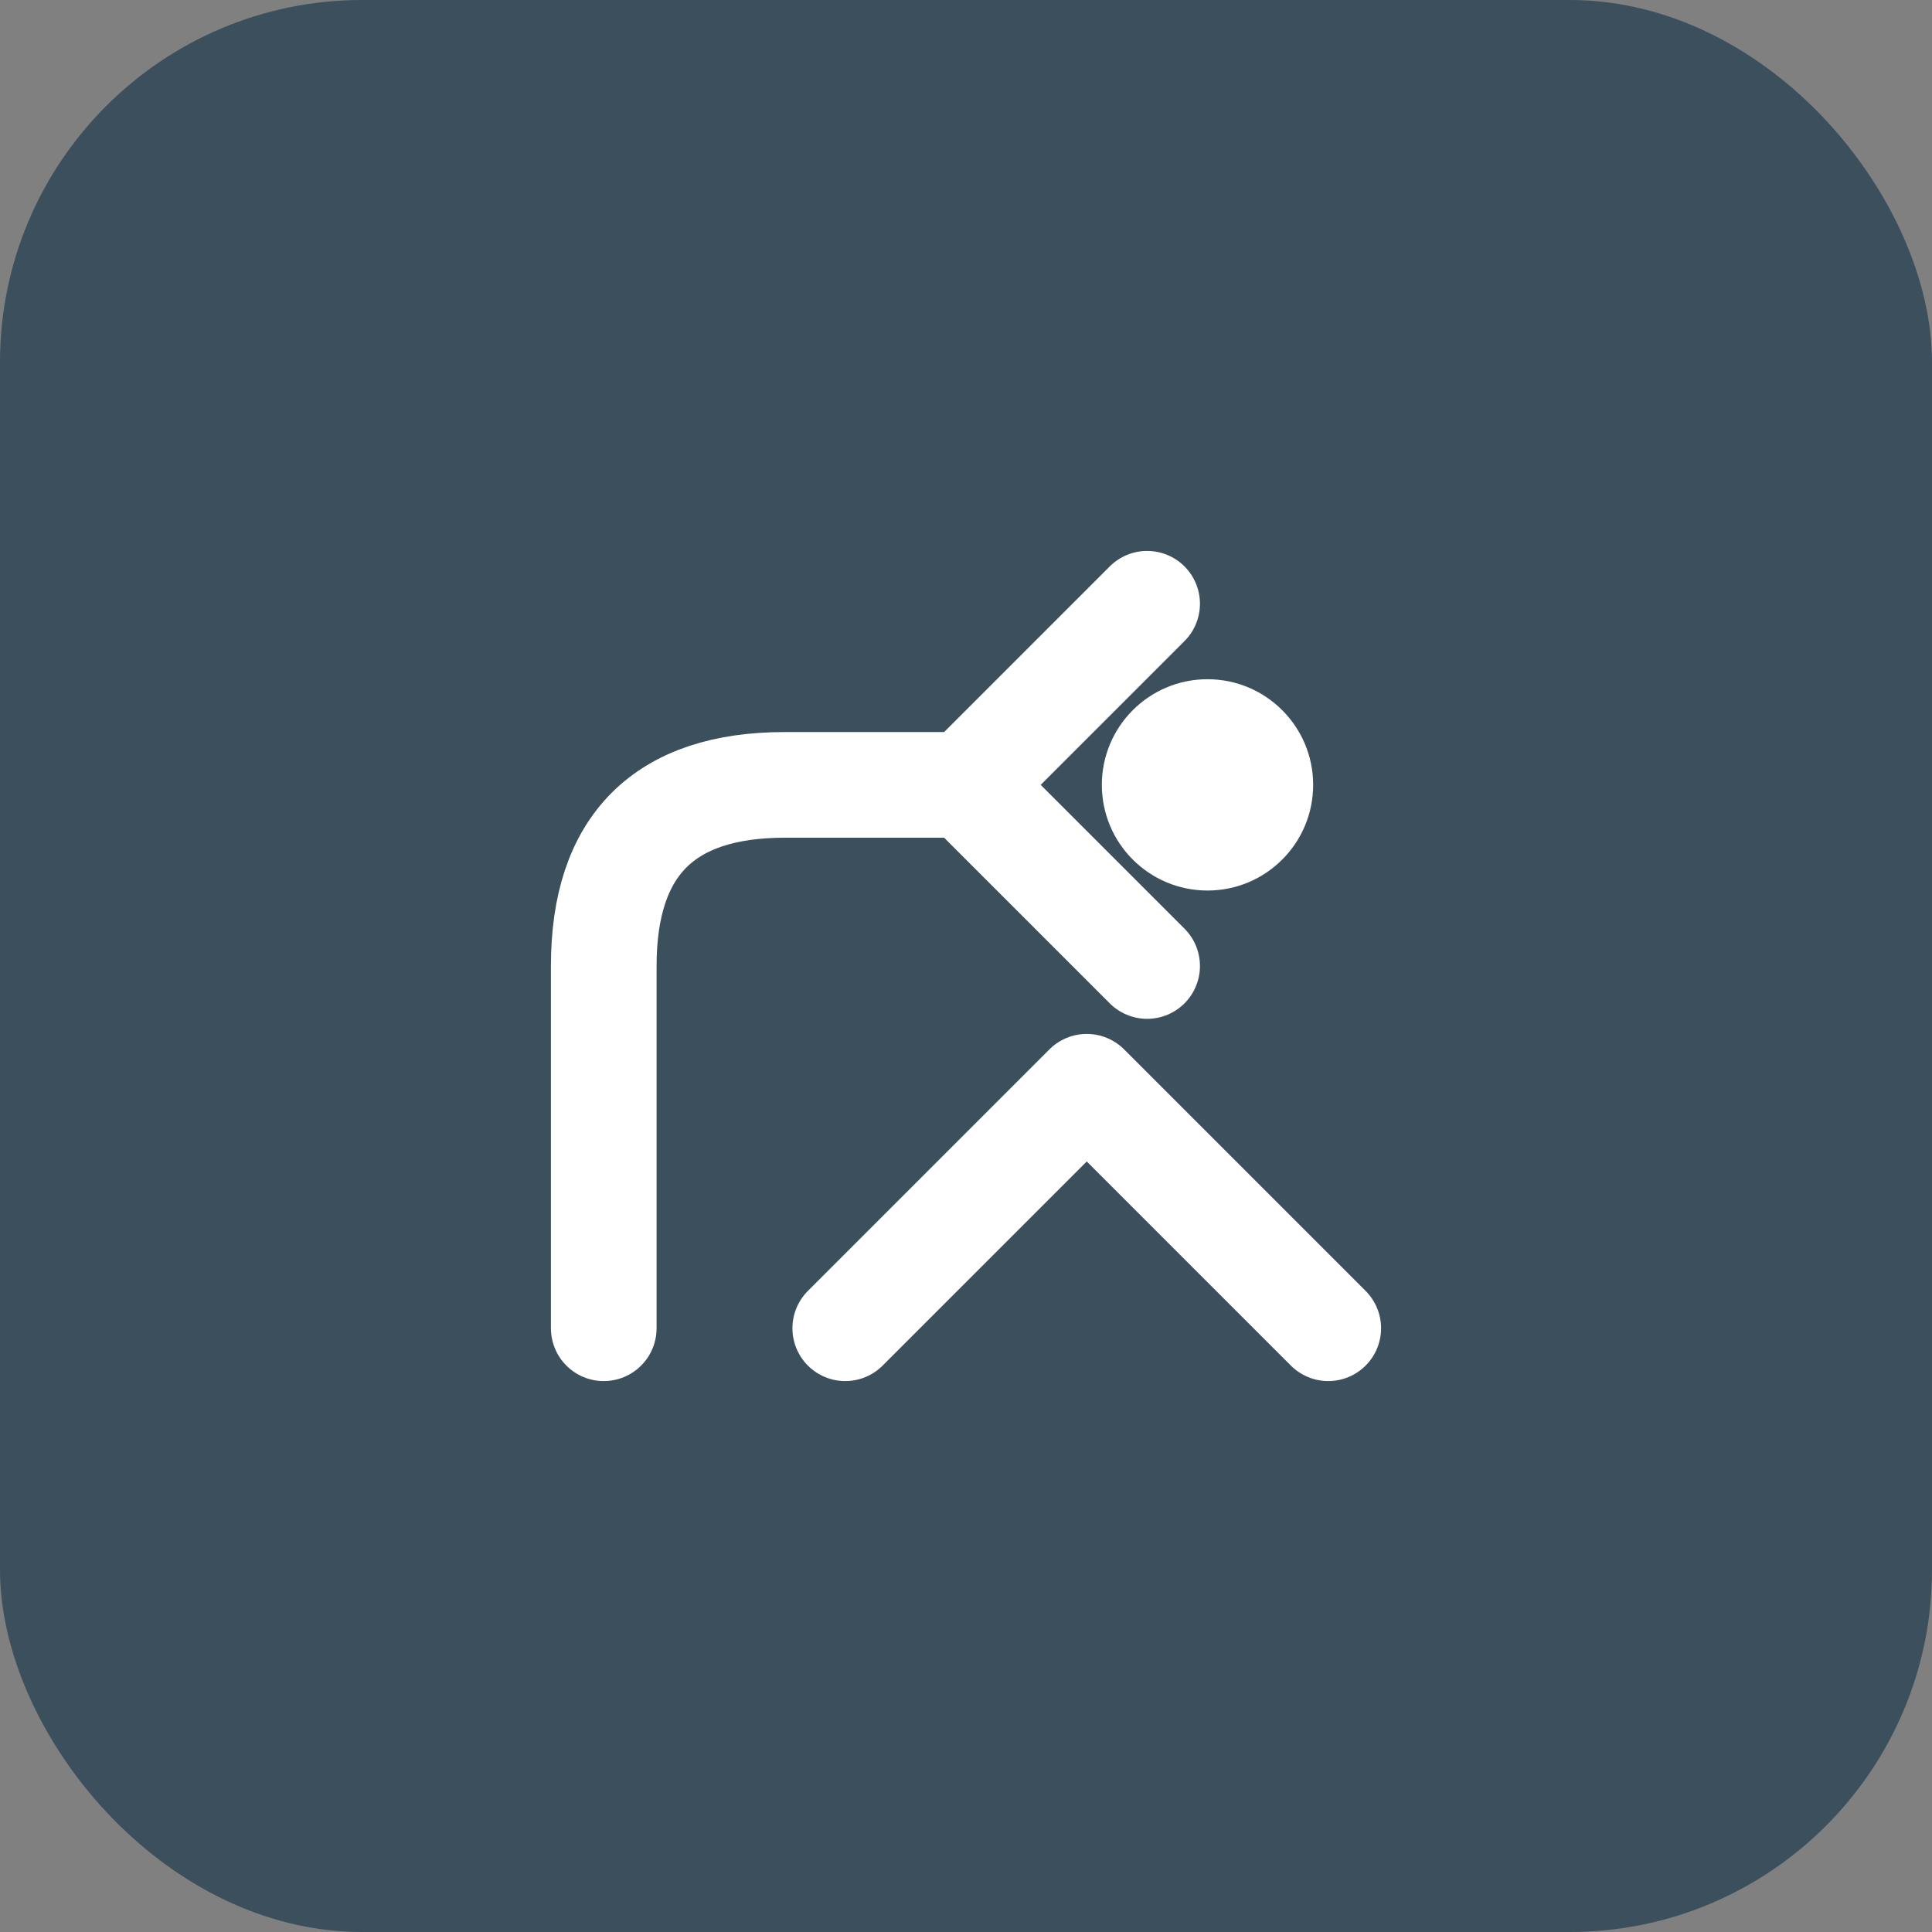
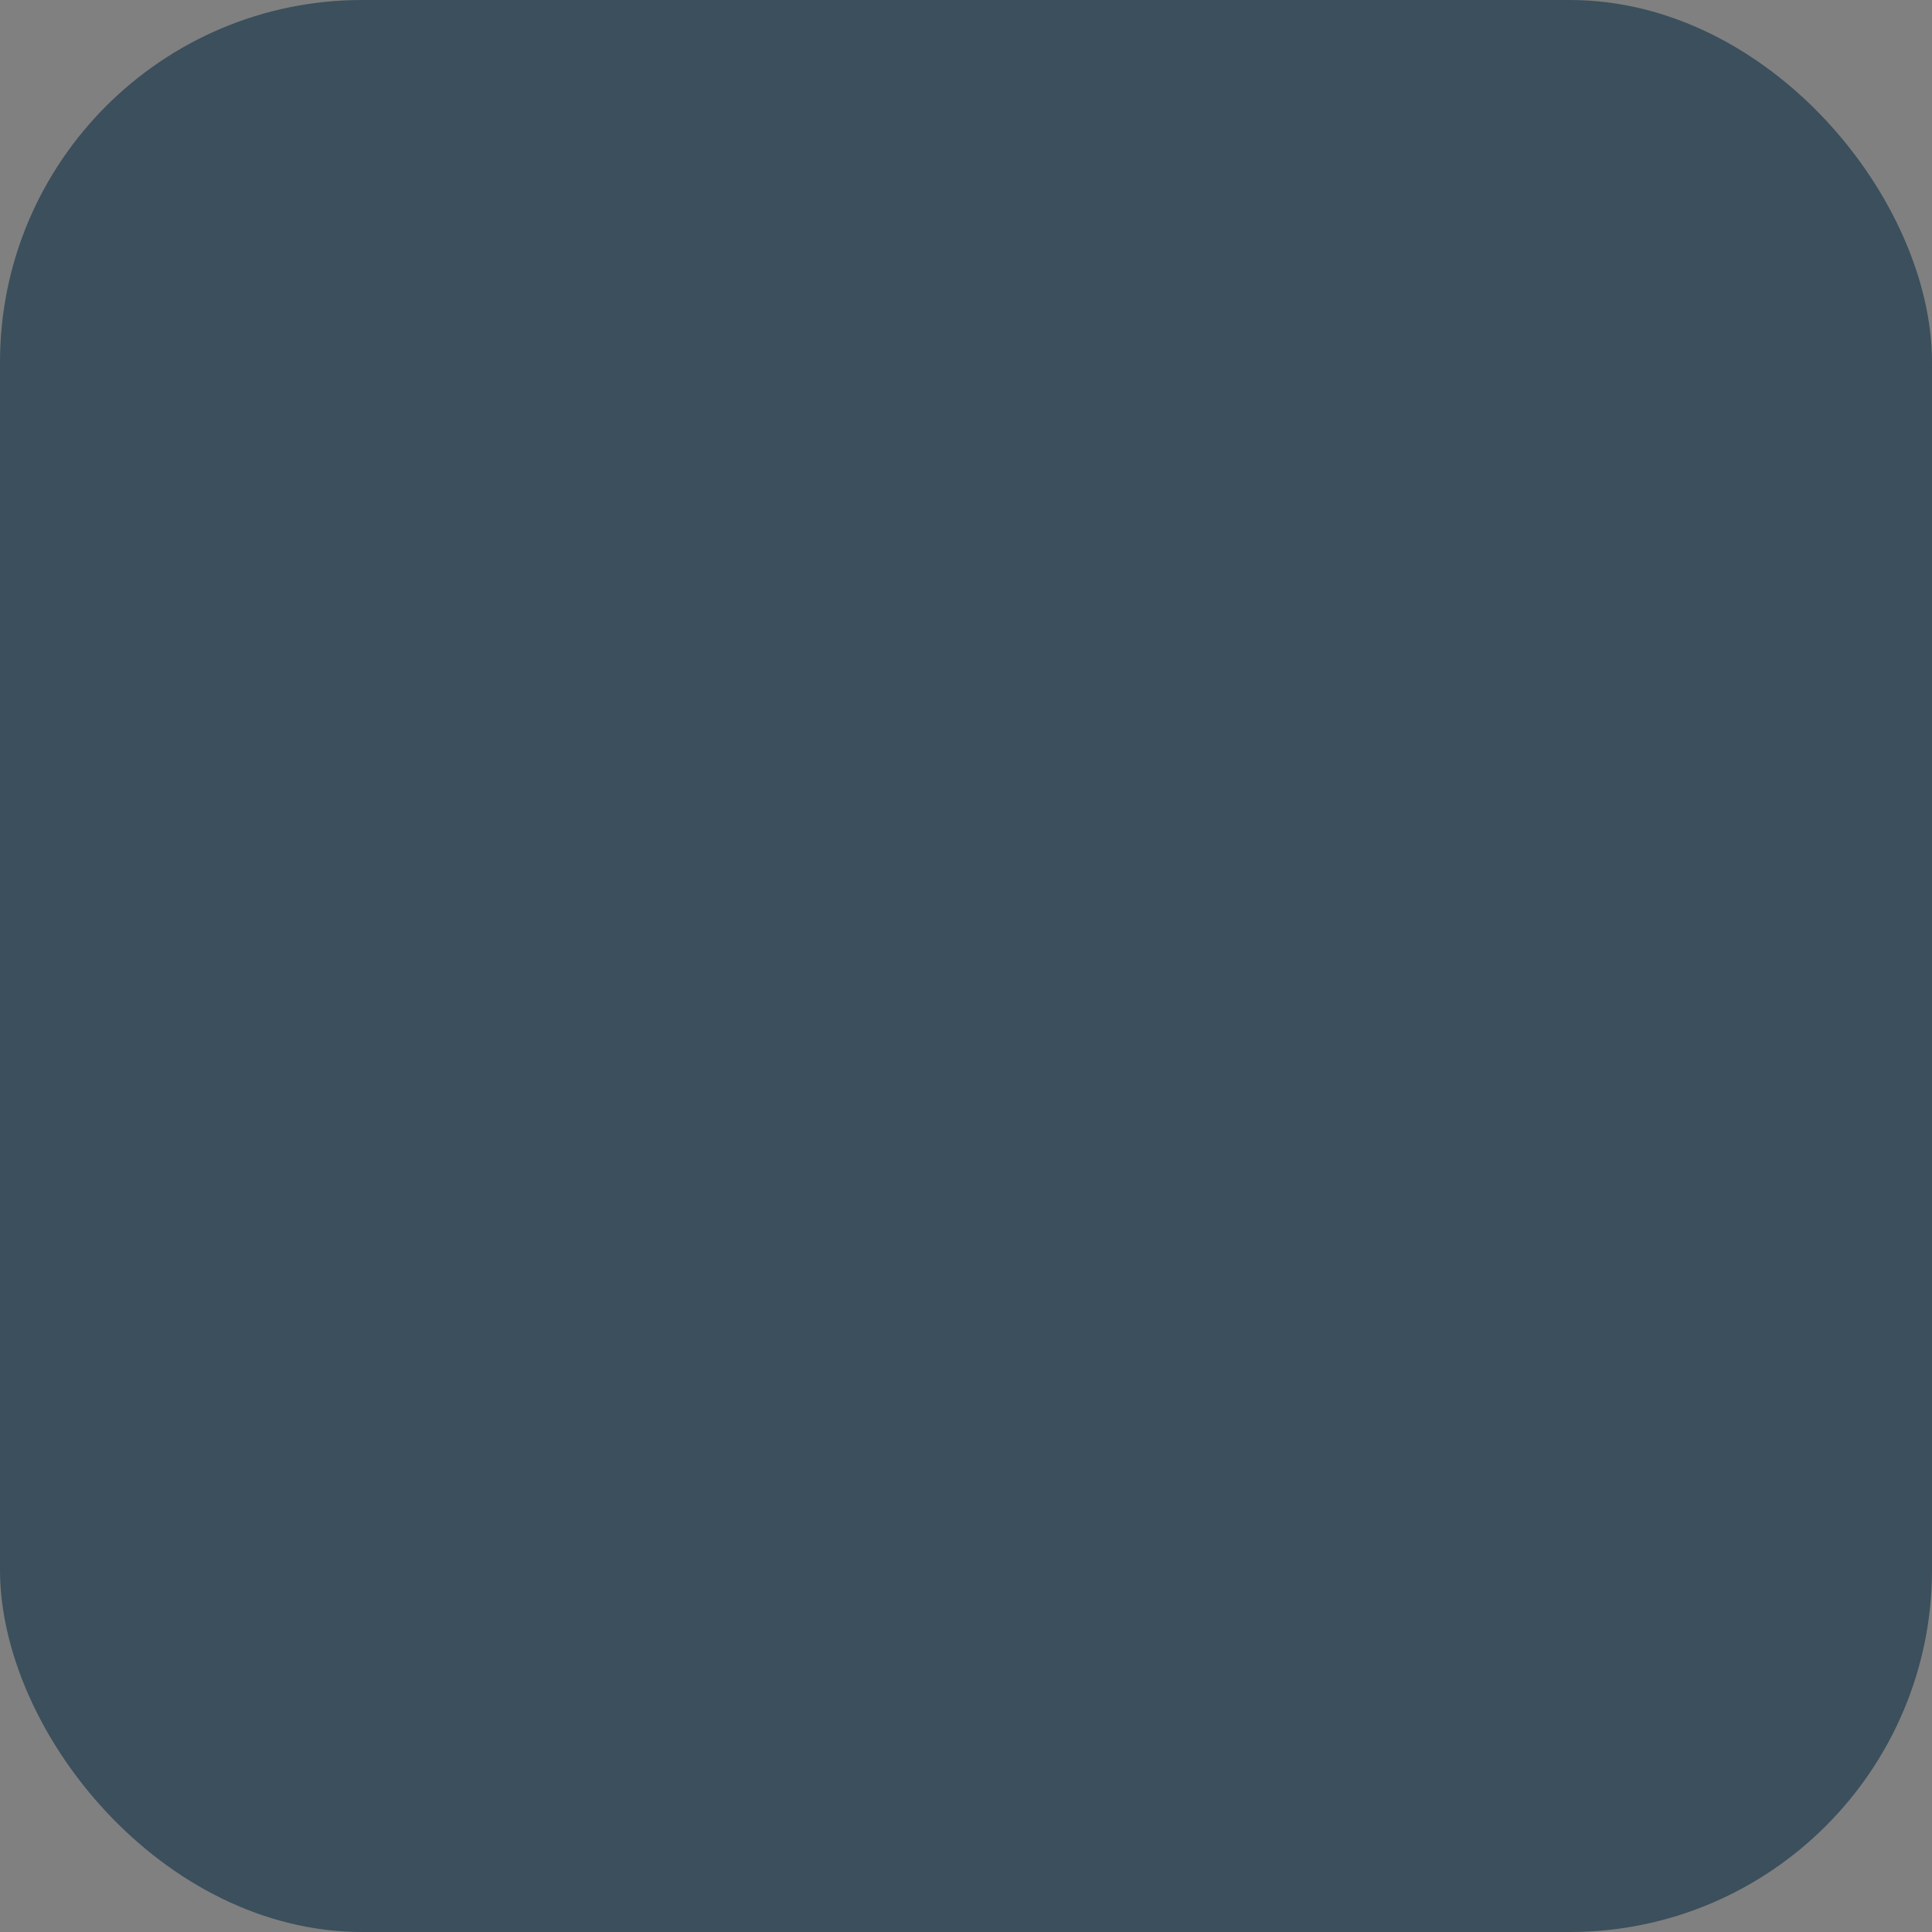
<svg xmlns="http://www.w3.org/2000/svg" width="64" height="64" viewBox="0 0 64 64" fill="none">
  <rect x="0" y="0" width="64" height="64" fill="#808080" stroke="none" />
  <rect width="64" height="64" rx="12" fill="#3b4f5c" />
-   <path d="M20 44L20 32C20 28 22 26 26 26L32 26M32 26L38 20M32 26L38 32" stroke="white" stroke-width="3.5" stroke-linecap="round" stroke-linejoin="round" />
-   <circle cx="40" cy="26" r="3.5" fill="white" />
-   <path d="M28 44L36 36L44 44" stroke="white" stroke-width="3.5" stroke-linecap="round" stroke-linejoin="round" />
</svg>